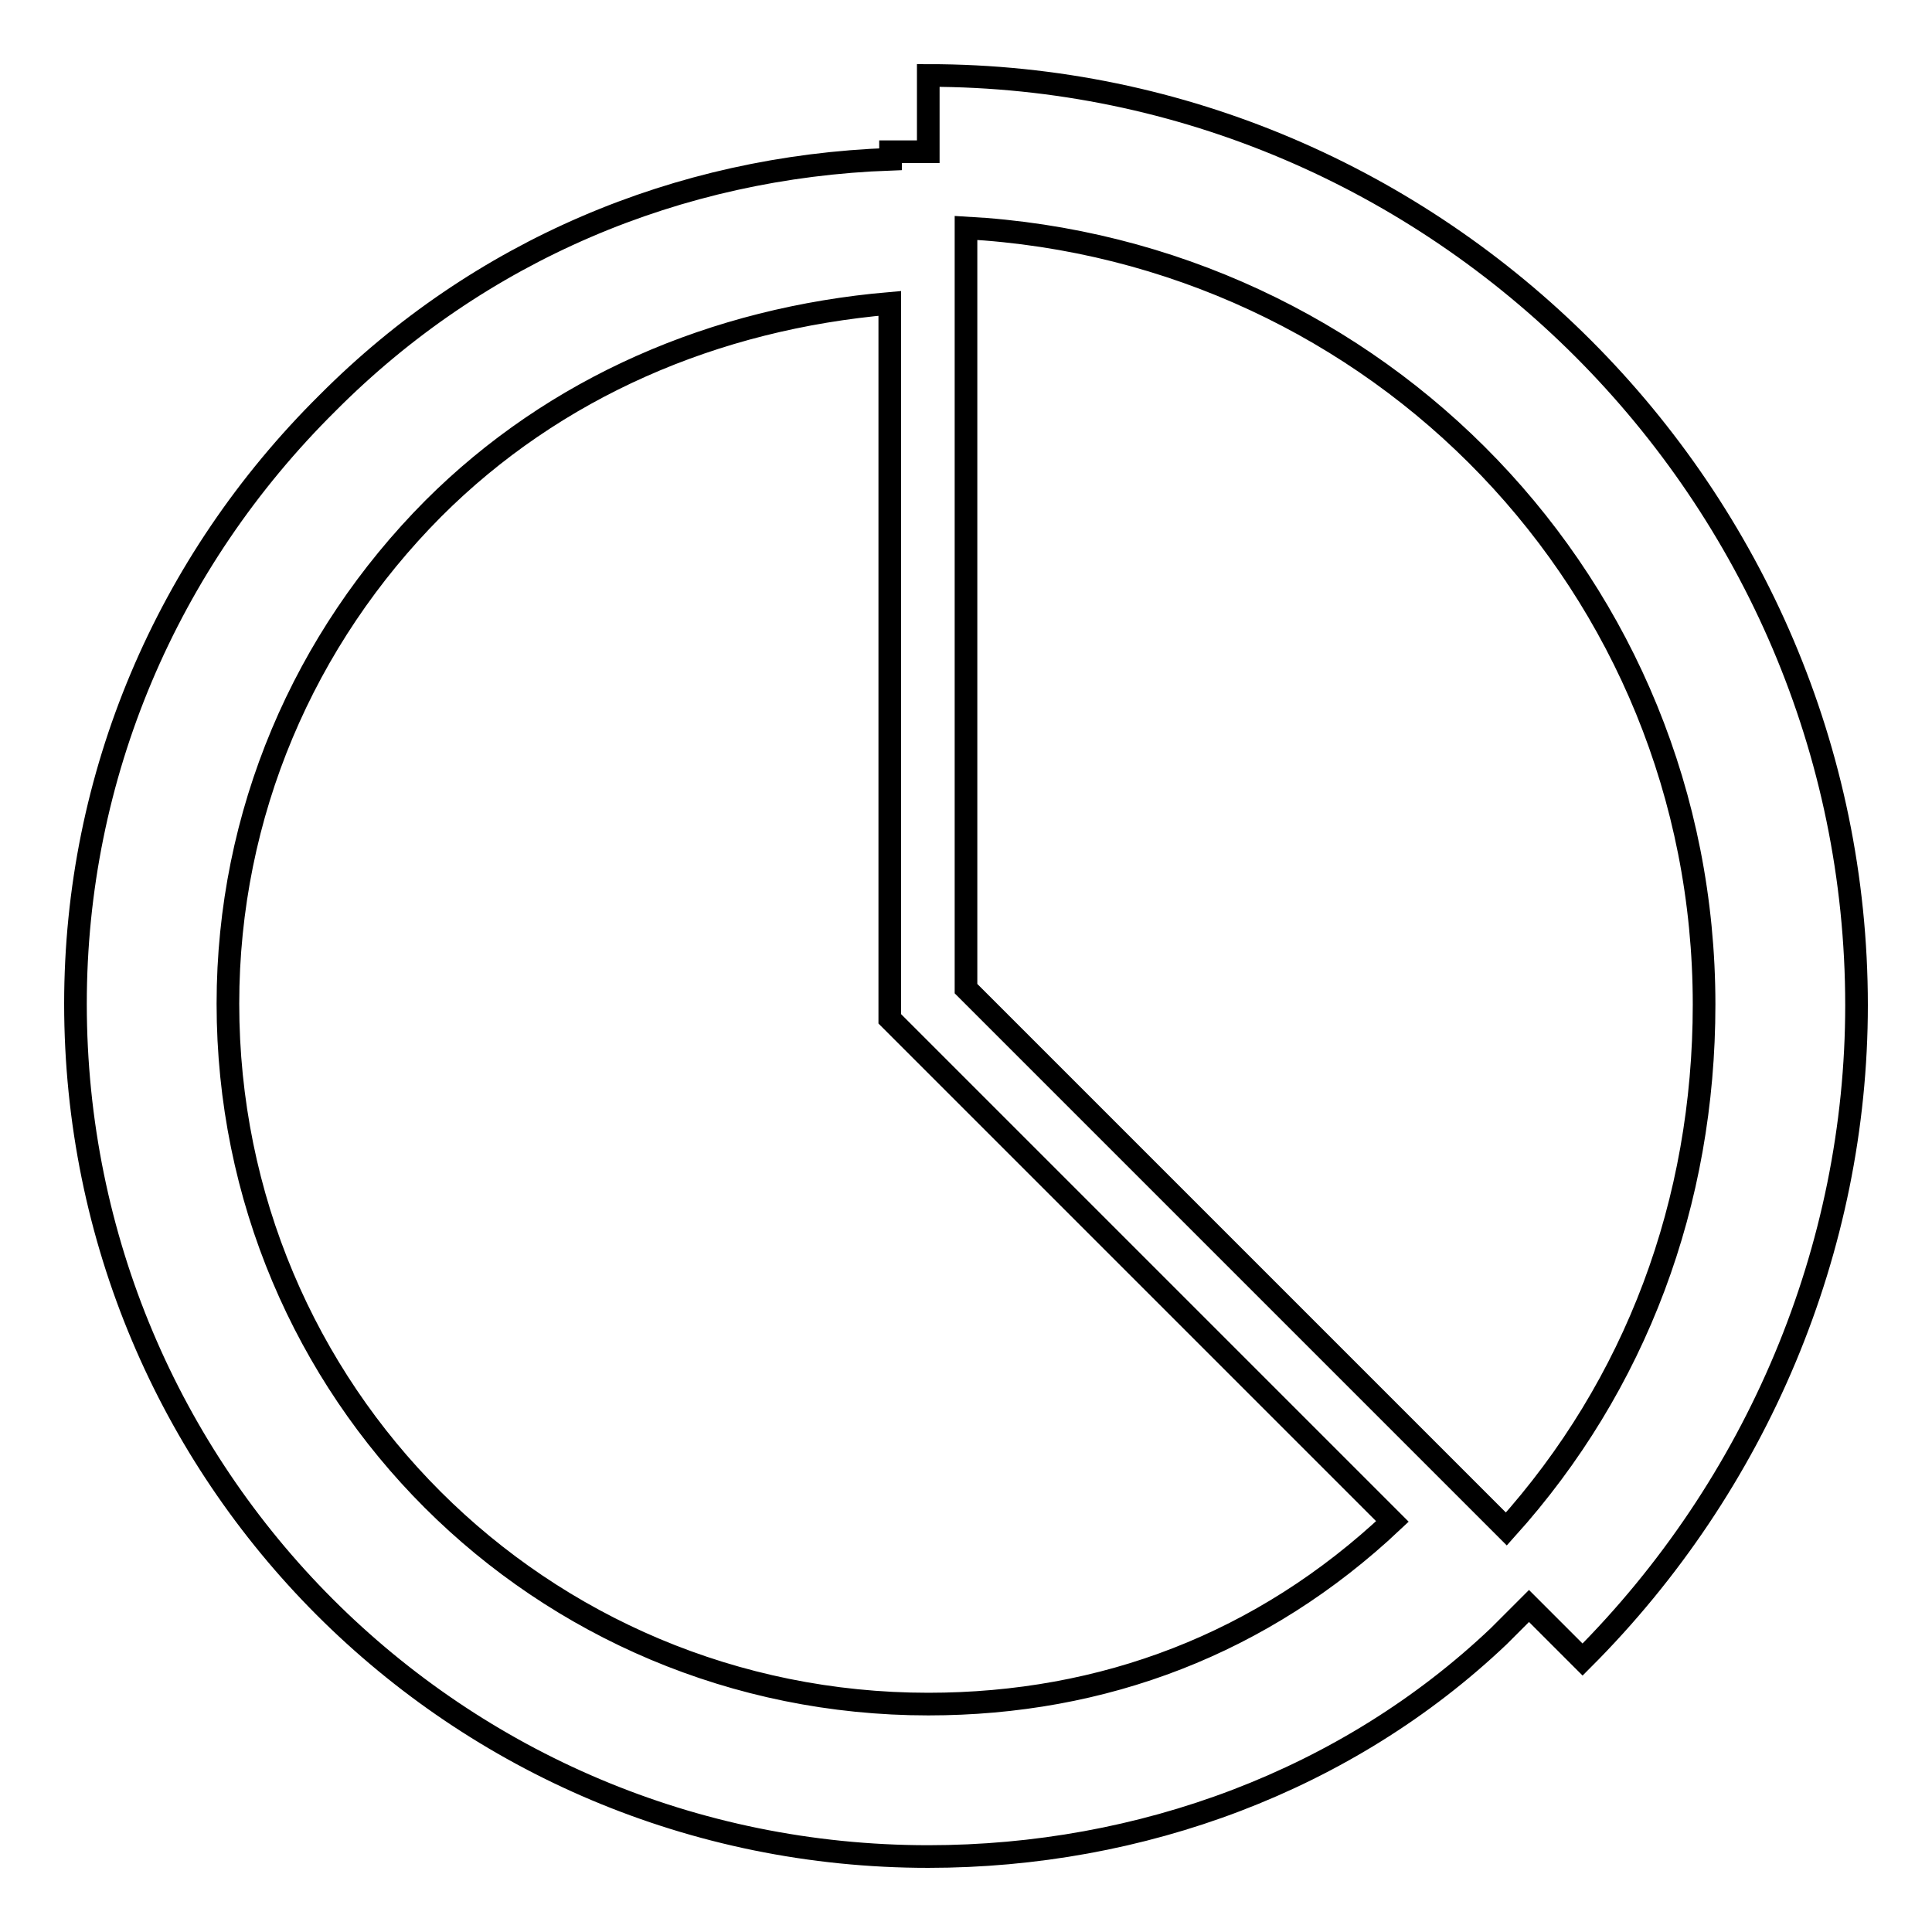
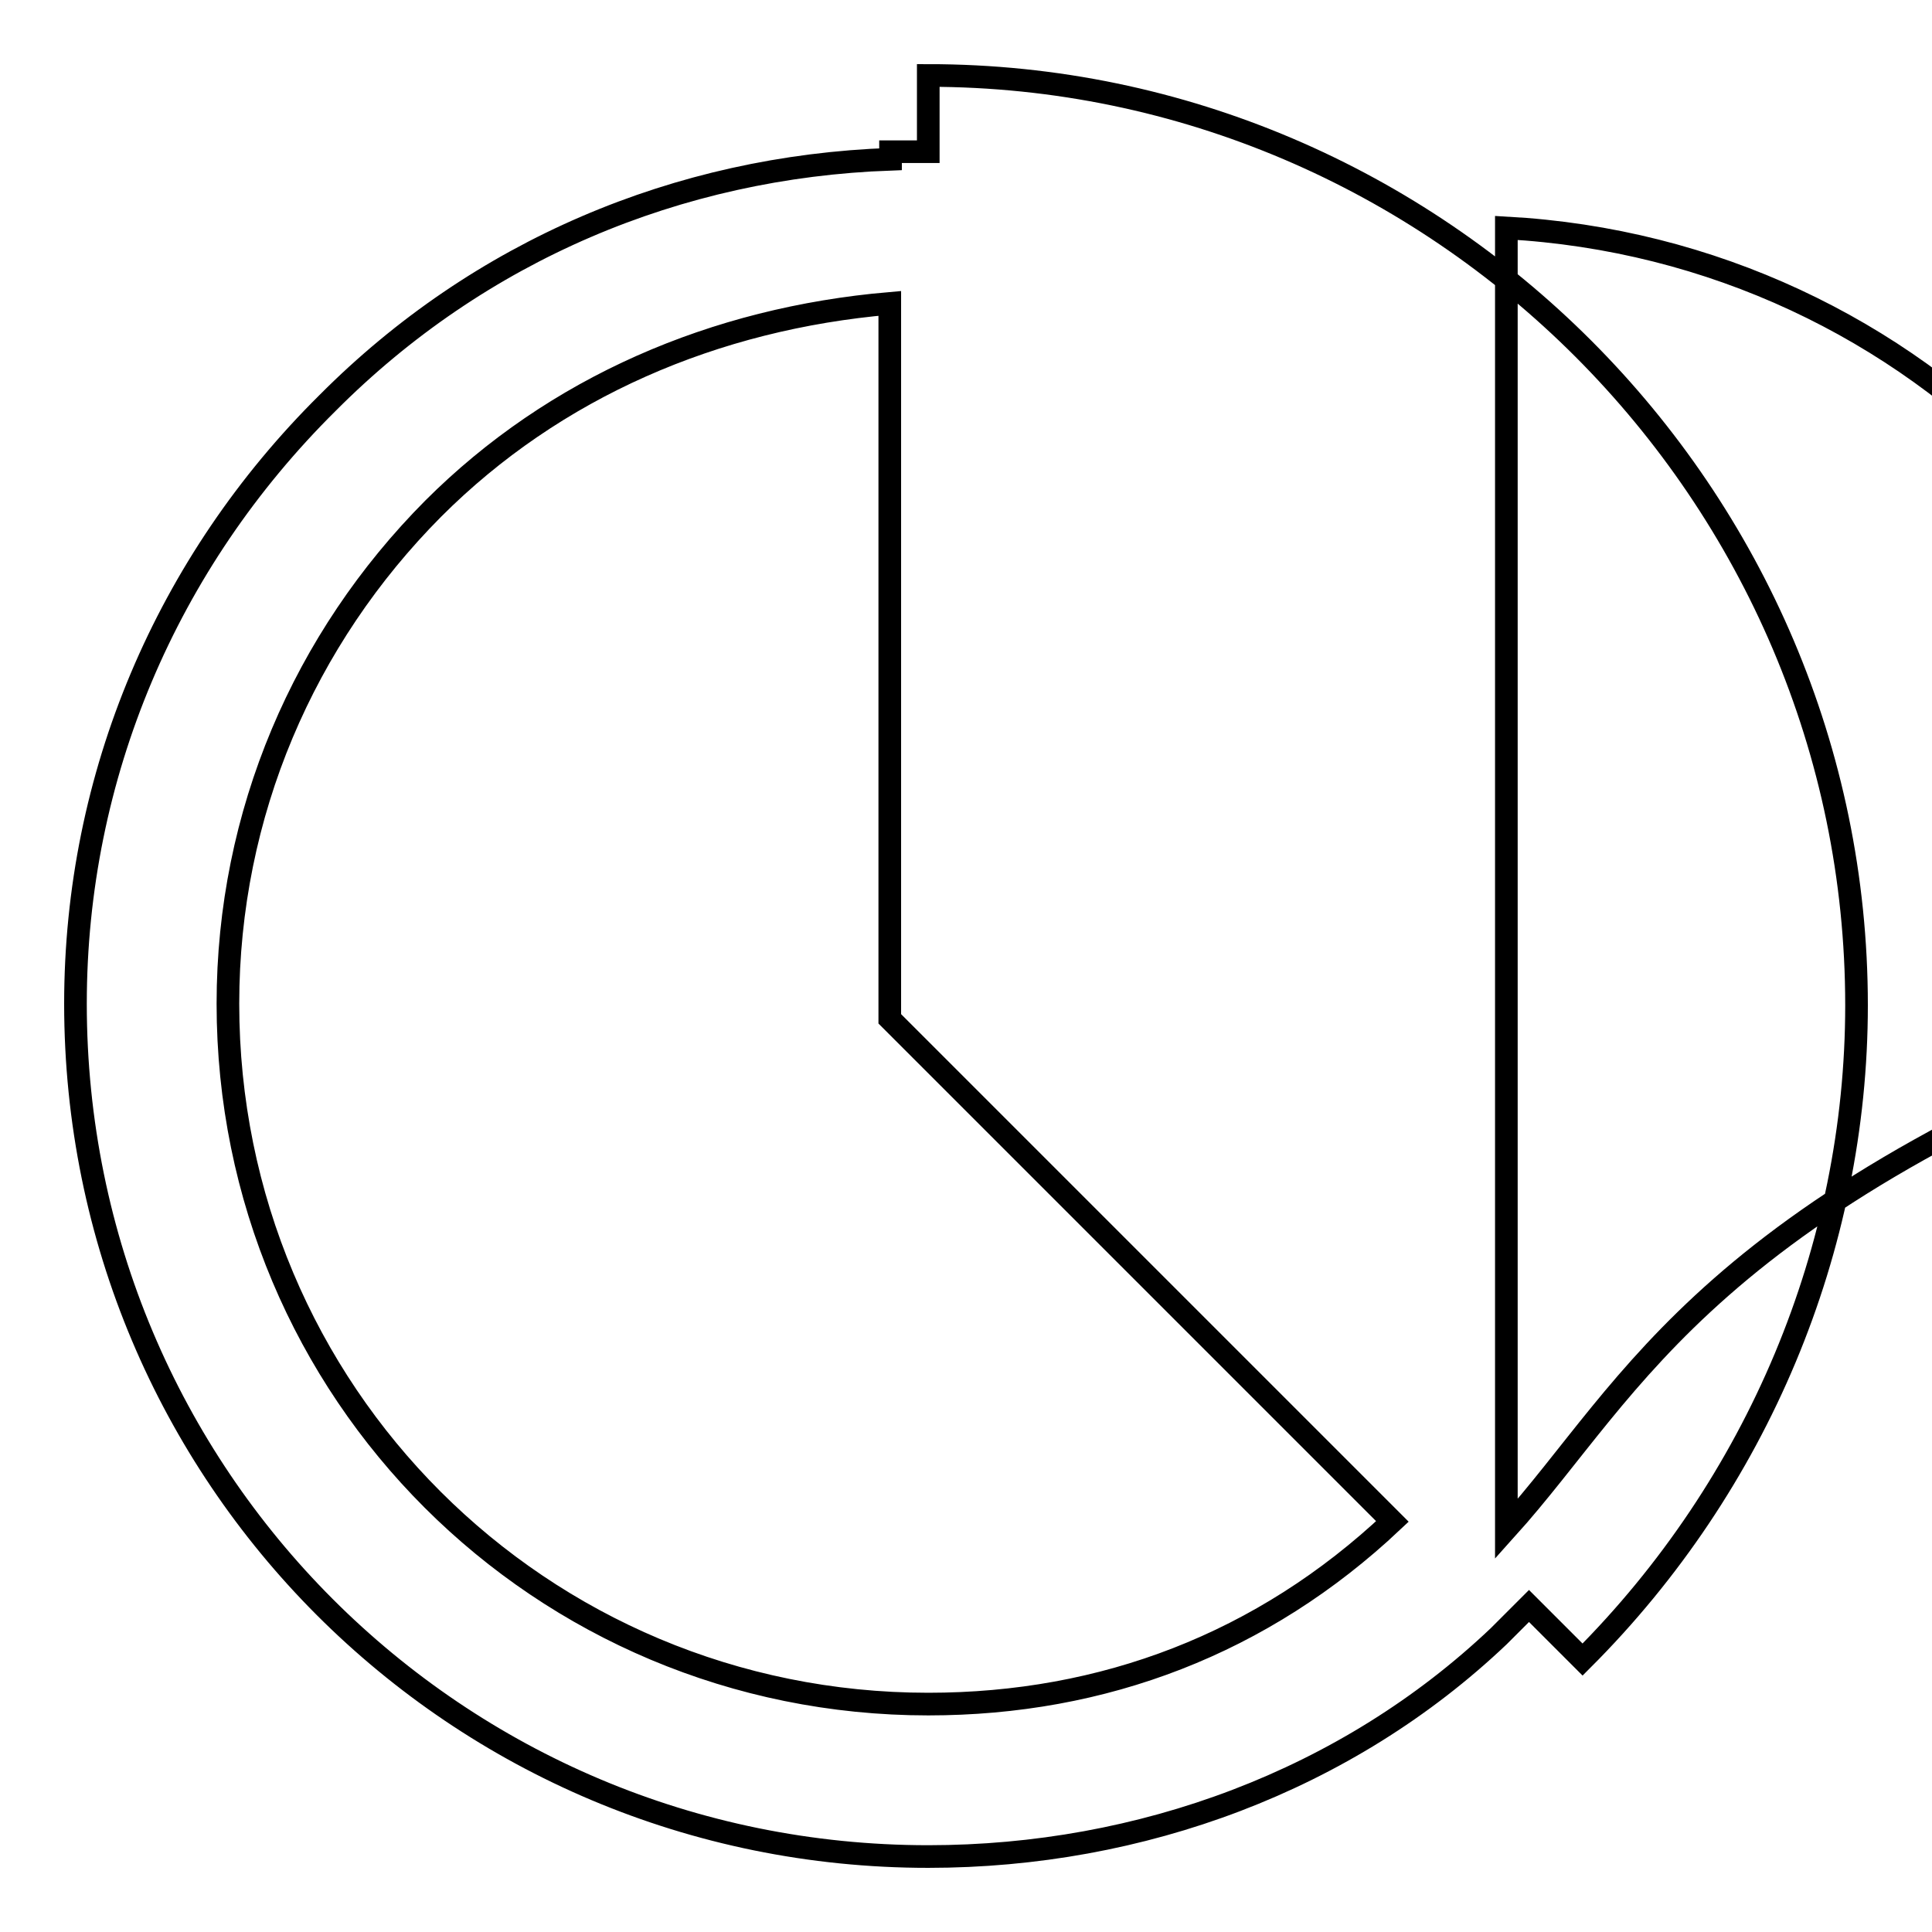
<svg xmlns="http://www.w3.org/2000/svg" version="1.1" x="0px" y="0px" viewBox="0 0 256 256" enable-background="new 0 0 256 256" xml:space="preserve">
  <g>
-     <path stroke-width="3" fill-opacity="0" stroke="#000000" d="M123,10v10.1h-5v1c-28.2,1-54.5,12.1-74.6,32.3C22.1,74.5,10,102.8,10,133c0,62.5,50.4,113,113,113 c28.2,0,55.5-10.1,75.6-29.2l4-4l7.1,7.1c23.2-23.2,36.3-54.5,36.3-86.7C246,65.5,190.5,10,123,10z M123,225.8 c-51.4,0-92.8-41.3-92.8-92.8c0-25.2,10.1-48.4,27.2-65.6c16.1-16.1,37.3-25.2,60.5-27.2v94.8l66.6,66.6 C167.3,217.8,146.2,225.8,123,225.8z M199.6,202.6L128,131V30.2c54.5,3,97.8,47.4,97.8,102.9C225.8,159.3,216.8,183.5,199.6,202.6z " />
+     <path stroke-width="3" fill-opacity="0" stroke="#000000" d="M123,10v10.1h-5v1c-28.2,1-54.5,12.1-74.6,32.3C22.1,74.5,10,102.8,10,133c0,62.5,50.4,113,113,113 c28.2,0,55.5-10.1,75.6-29.2l4-4l7.1,7.1c23.2-23.2,36.3-54.5,36.3-86.7C246,65.5,190.5,10,123,10z M123,225.8 c-51.4,0-92.8-41.3-92.8-92.8c0-25.2,10.1-48.4,27.2-65.6c16.1-16.1,37.3-25.2,60.5-27.2v94.8l66.6,66.6 C167.3,217.8,146.2,225.8,123,225.8z M199.6,202.6V30.2c54.5,3,97.8,47.4,97.8,102.9C225.8,159.3,216.8,183.5,199.6,202.6z " />
  </g>
</svg>